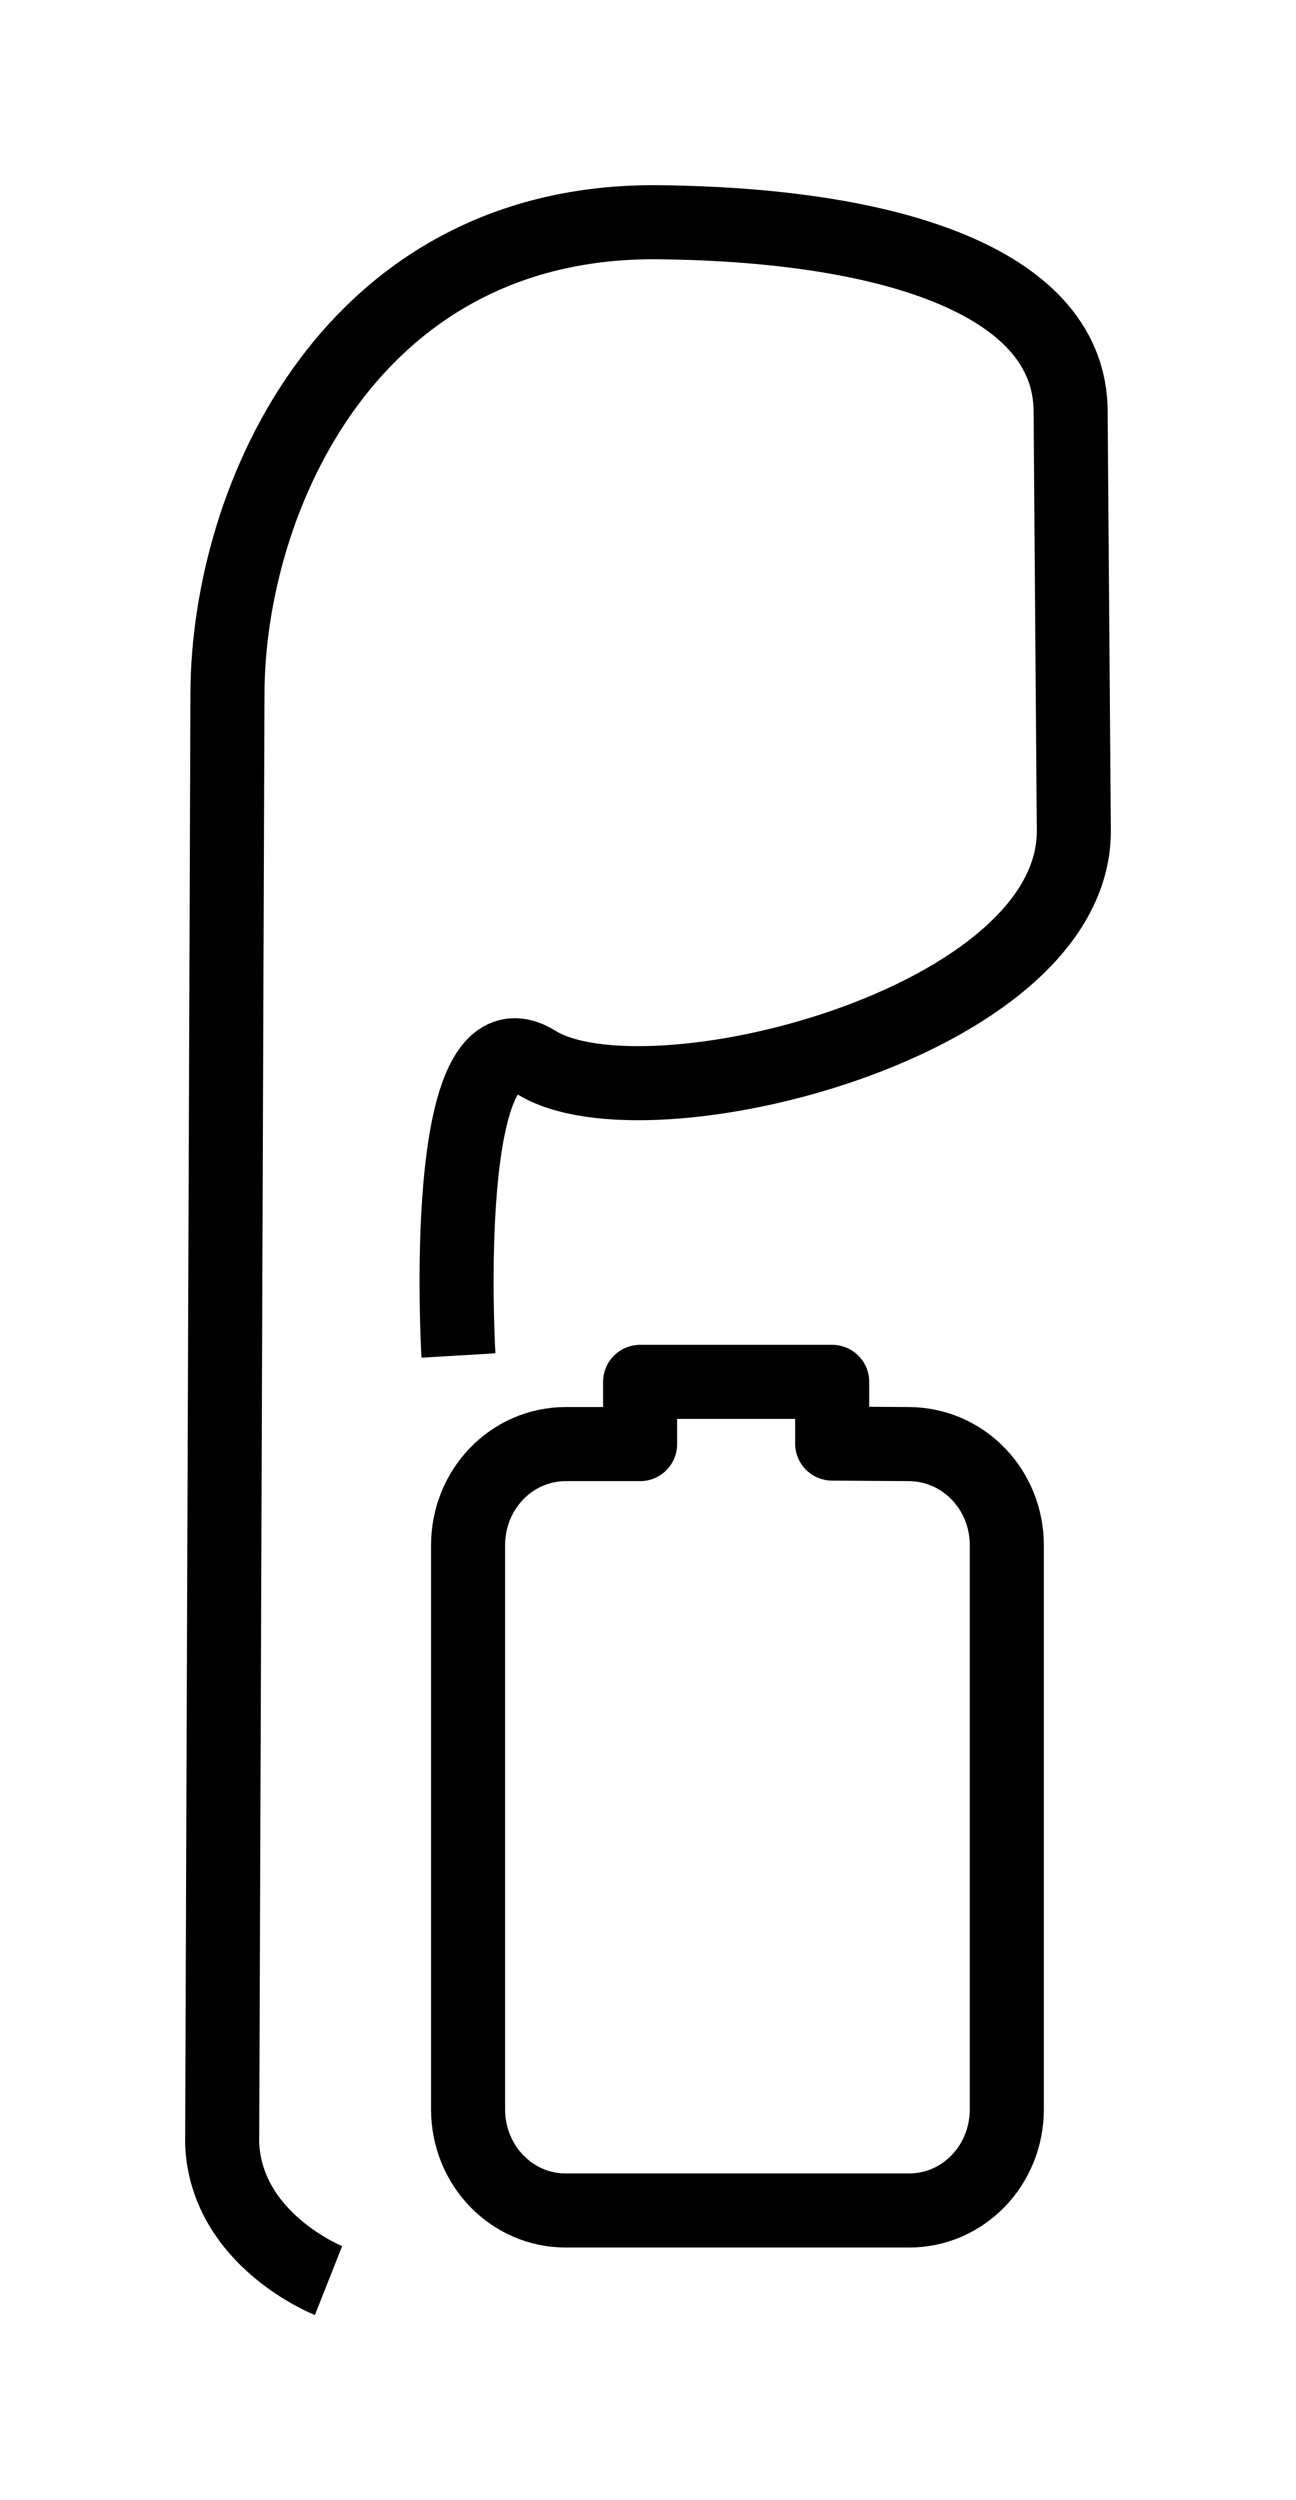
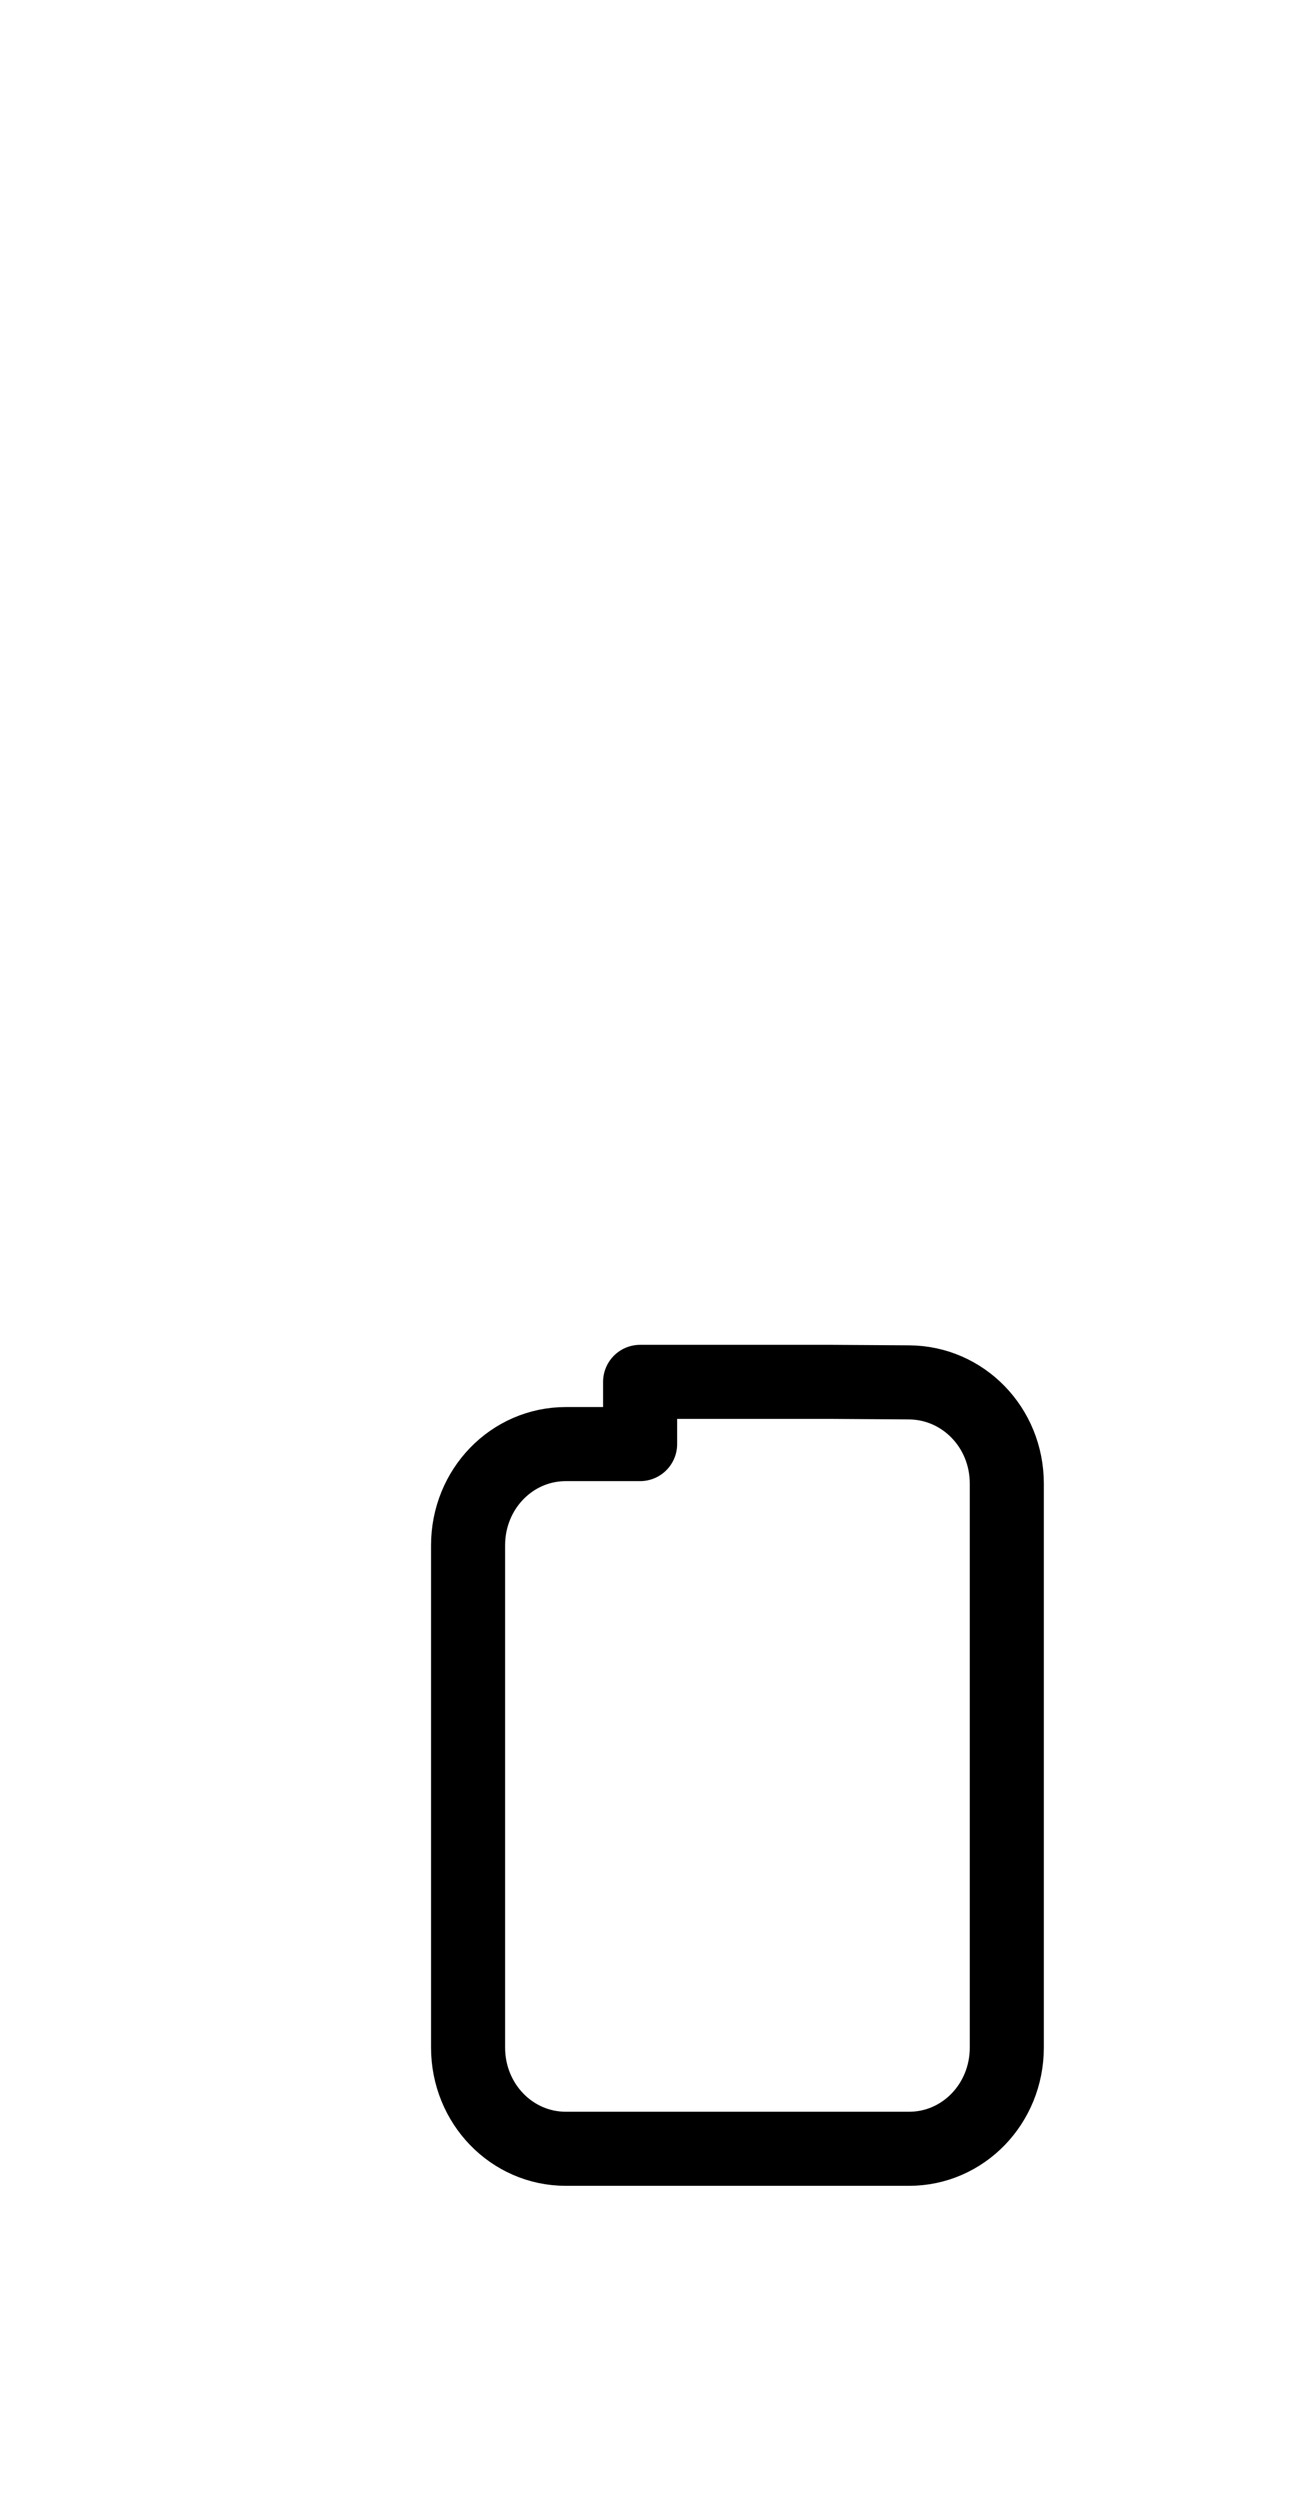
<svg xmlns="http://www.w3.org/2000/svg" xmlns:ns1="http://www.inkscape.org/namespaces/inkscape" xmlns:ns2="http://sodipodi.sourceforge.net/DTD/sodipodi-0.dtd" width="35mm" height="67.5mm" viewBox="0 0 35 67.5" version="1.1" id="svg1584" ns1:version="1.1.1 (3bf5ae0d25, 2021-09-20)" ns2:docname="tws_bud.svg">
  <ns2:namedview id="namedview1586" pagecolor="#ffffff" bordercolor="#666666" borderopacity="1.0" ns1:pageshadow="2" ns1:pageopacity="0.0" ns1:pagecheckerboard="0" ns1:document-units="mm" showgrid="false" showguides="true" ns1:guide-bbox="true" fit-margin-top="5" fit-margin-left="5" fit-margin-right="5" fit-margin-bottom="5" ns1:zoom="1.7965552" ns1:cx="20.873281" ns1:cy="96.017091" ns1:window-width="1920" ns1:window-height="1035" ns1:window-x="0" ns1:window-y="45" ns1:window-maximized="1" ns1:current-layer="layer1">
    <ns2:guide position="56.822,-42.872" orientation="0,-1" id="guide12345" />
    <ns2:guide position="44.961,-48.473" orientation="1,0" id="guide12613" />
    <ns2:guide position="62.862,-51.411" orientation="1,0" id="guide12653" />
    <ns2:guide position="55.622,-48.425" orientation="0,-1" id="guide13329" />
  </ns2:namedview>
  <defs id="defs1581" />
  <g ns1:label="Layer 1" ns1:groupmode="layer" id="layer1" transform="translate(-57.521,-52.187)">
-     <path style="fill:none;fill-rule:evenodd;stroke:#000000;stroke-width:2;stroke-linecap:butt;stroke-linejoin:miter;stroke-miterlimit:4;stroke-dasharray:none;stroke-opacity:1" d="m 66.393,113.757 c 0,0 -2.757,-1.091 -2.872,-3.689 l 0.143,-39.165 c 0.019,-5.311 3.361,-12.811 11.661,-12.716 6.576,0.075 11.083,1.743 11.109,5.086 l 0.087,11.325 c 0.04,5.235 -11.55,8.121 -14.518,6.272 -2.668,-1.662 -2.101,7.912 -2.101,7.912" id="path1690" ns2:nodetypes="ccsssssc" />
-     <path id="rect9302" style="fill:none;stroke:#000000;stroke-width:2;stroke-linecap:round;stroke-linejoin:round;paint-order:fill markers stroke;stop-color:#000000" d="m 72.801,91.174 h 2.007 c 0,0 0,-1.12 0,-1.68 h 5.187 v 1.666 l 2.077,0.014 c 1.462,0.01 2.639,1.219 2.639,2.732 v 15.227 c 0,1.514 -1.177,2.732 -2.639,2.732 h -9.271 c -1.462,0 -2.639,-1.219 -2.639,-2.732 V 93.906 c 0,-1.514 1.177,-2.732 2.639,-2.732 z" ns2:nodetypes="sccccssssssss" />
+     <path id="rect9302" style="fill:none;stroke:#000000;stroke-width:2;stroke-linecap:round;stroke-linejoin:round;paint-order:fill markers stroke;stop-color:#000000" d="m 72.801,91.174 h 2.007 c 0,0 0,-1.12 0,-1.68 h 5.187 l 2.077,0.014 c 1.462,0.01 2.639,1.219 2.639,2.732 v 15.227 c 0,1.514 -1.177,2.732 -2.639,2.732 h -9.271 c -1.462,0 -2.639,-1.219 -2.639,-2.732 V 93.906 c 0,-1.514 1.177,-2.732 2.639,-2.732 z" ns2:nodetypes="sccccssssssss" />
  </g>
</svg>